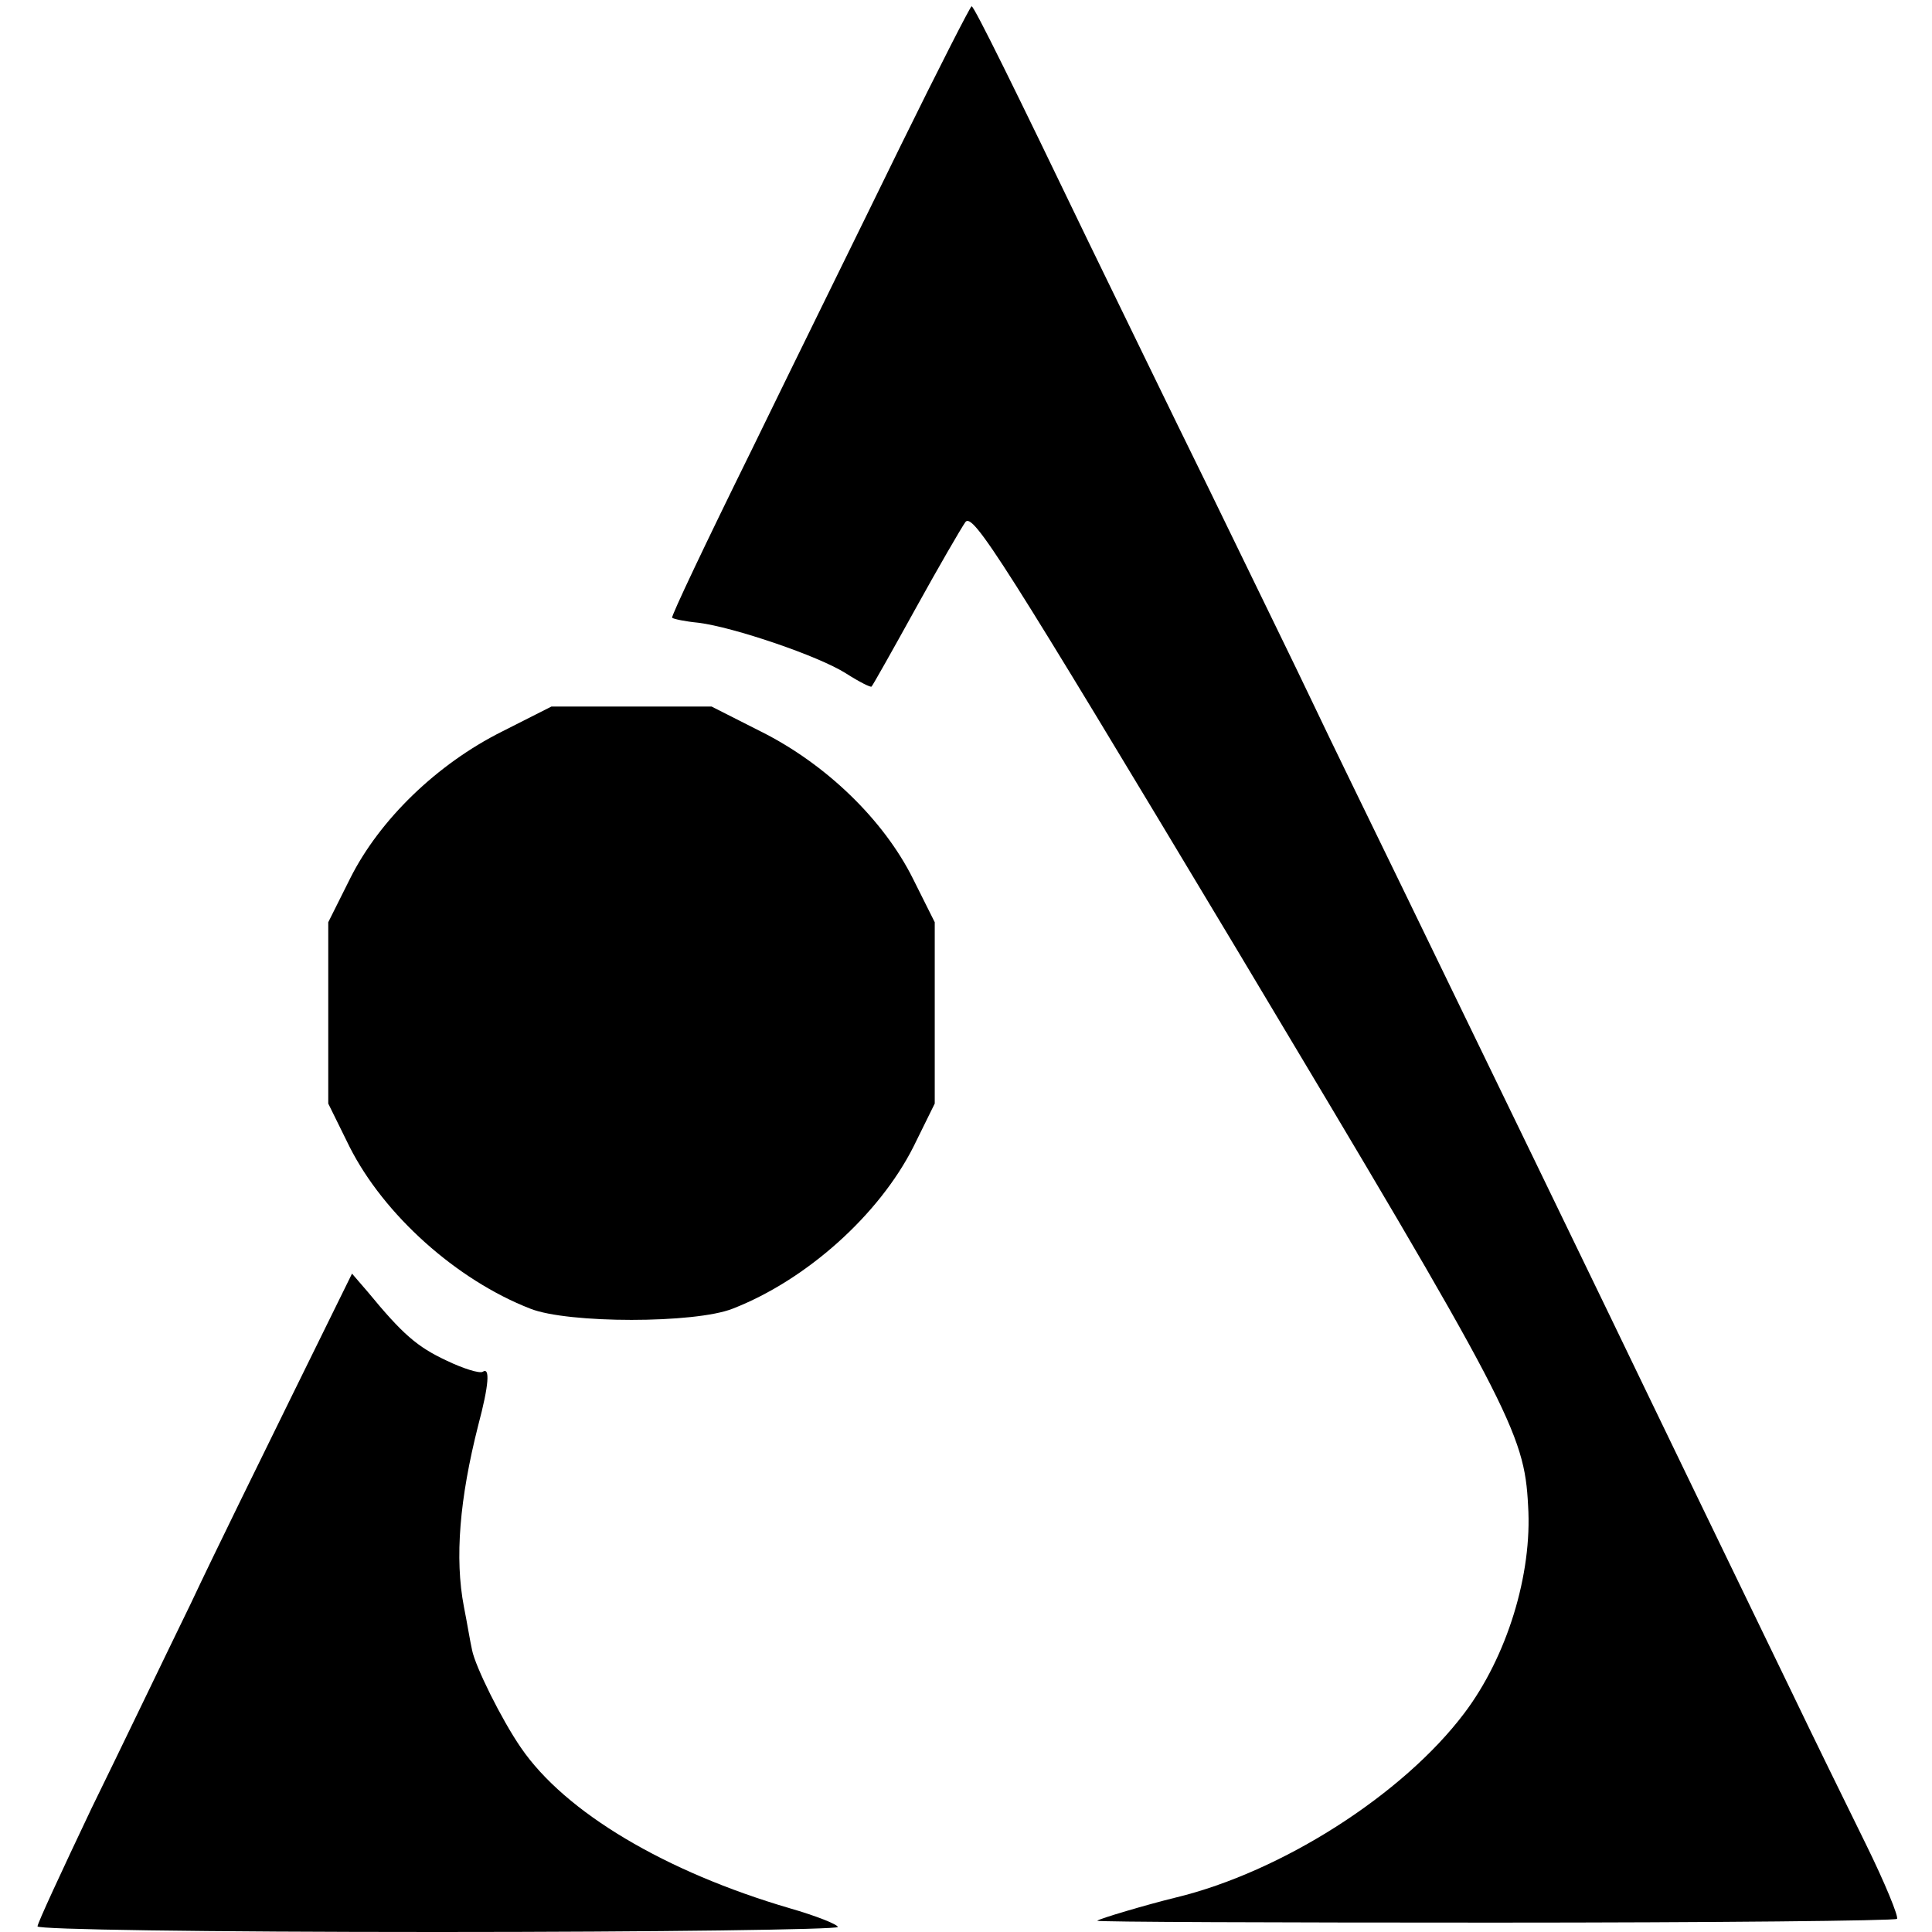
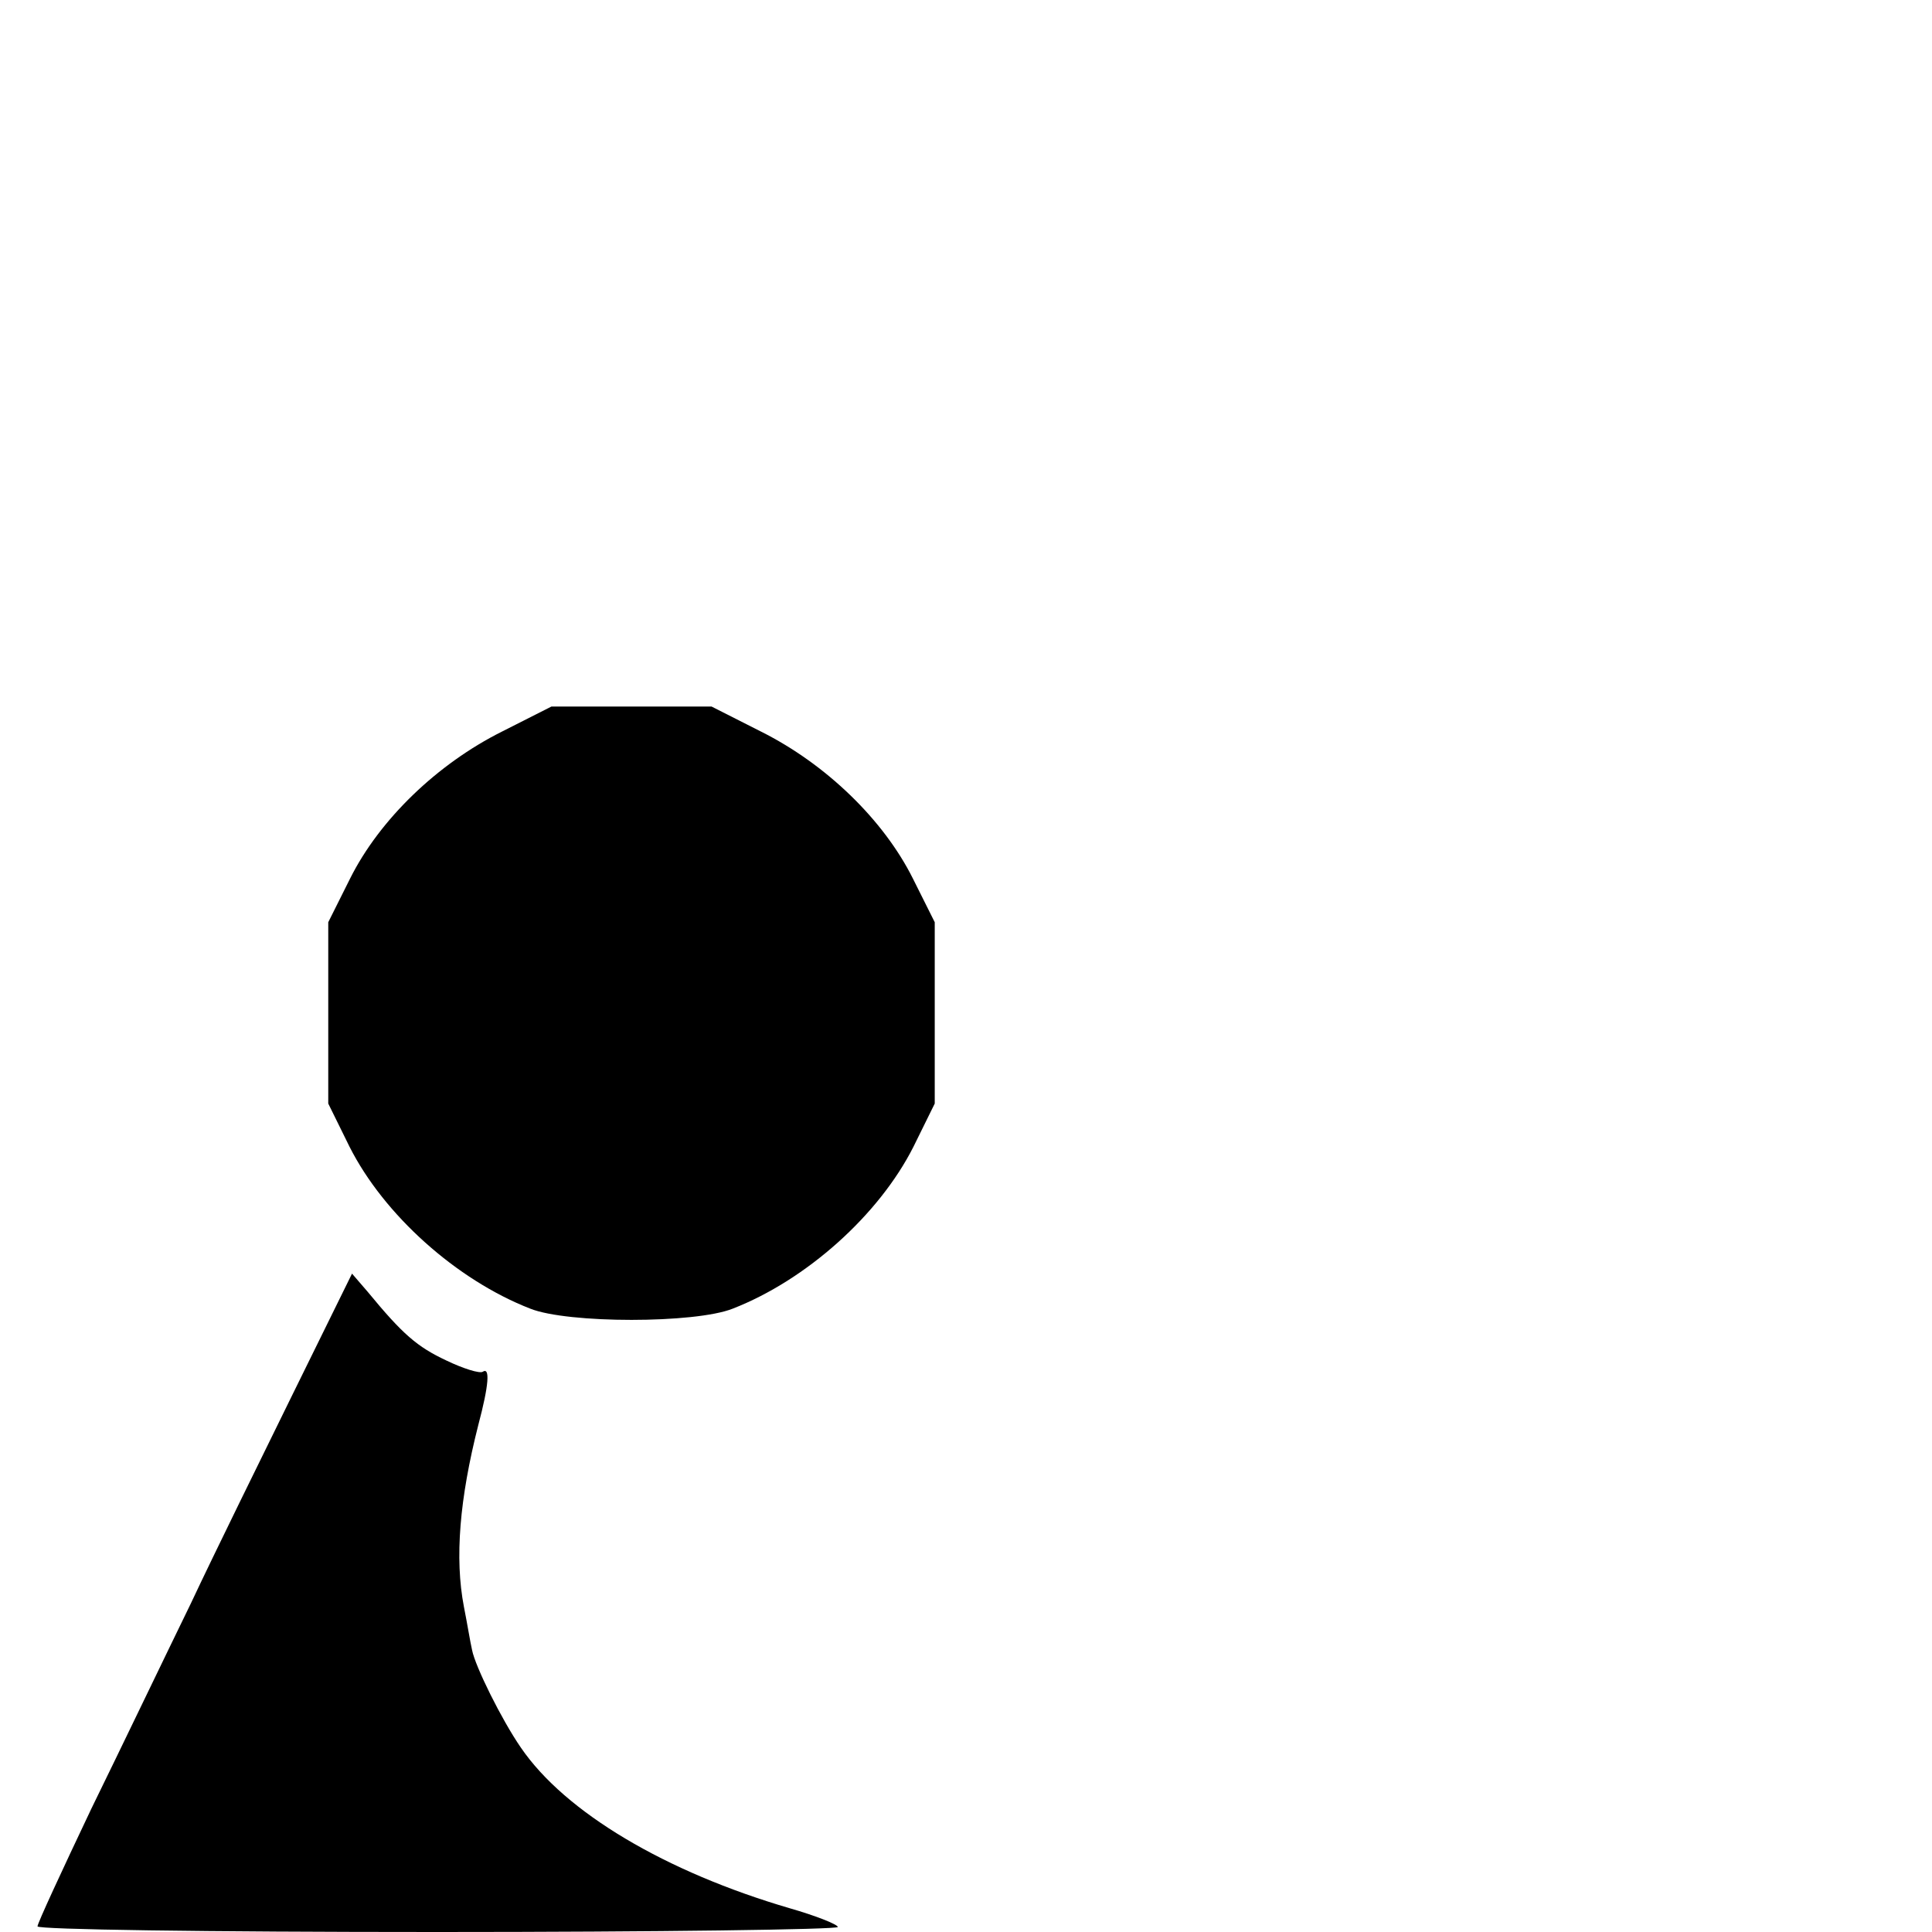
<svg xmlns="http://www.w3.org/2000/svg" version="1" width="412" height="412" viewBox="0 0 309 309">
-   <path d="M144.1 23.2c-6 12.3-16.8 34.2-23.9 48.8-7.2 14.6-12.9 26.6-12.7 26.8.2.2 2.1.6 4.2.8 5.6.7 19.2 5.3 23.6 8.1 2.2 1.4 4 2.3 4.1 2.1.2-.2 3.3-5.7 7-12.4s7.3-12.9 8-13.9c1.2-1.6 6 6 43.5 68.5 43.7 73 45.9 77.1 46.5 88.8.7 11-3.4 24.2-10.2 33.2-9.8 13-29.2 25.4-46.2 29.5-4.5 1.1-12.3 3.4-12.5 3.7-.2.2 28.4.3 63.5.3s64.1-.3 64.4-.6c.3-.3-1.9-5.7-5-12s-8.5-17.3-11.9-24.4c-3.5-7.2-10.2-21.1-15-31-4.8-9.9-11.1-23-14-29-5.3-11-15.4-31.8-33.2-68.5-5.2-10.7-11.7-24-14.3-29.5-2.6-5.5-10.1-20.8-16.5-34-6.5-13.2-15.2-31.2-19.5-40C162.5 14.6 155.8 1 155.4 1c-.2 0-5.3 10-11.3 22.2z" />
  <path d="M80.3 117c-10.4 5.2-19.6 14.1-24.3 23.5l-3.5 7v29l3.4 6.9c5.5 10.9 17.1 21.3 28.9 25.9 6 2.4 26.4 2.4 32.4 0 11.8-4.6 23.4-15 28.9-25.9l3.4-6.9v-29l-3.5-7c-4.7-9.4-13.9-18.3-24.3-23.5l-7.9-4H88.2l-7.9 4zM47 222.6c-5.1 10.4-12.6 25.6-16.5 33.9-4 8.2-11.1 23-15.9 32.8-4.7 9.9-8.6 18.3-8.6 18.8s26.5.9 64 .9c35.2 0 64-.4 64-.8s-3.5-1.8-7.7-3c-19.8-5.8-35.9-15.3-43-25.7-3.1-4.5-7.3-13-7.8-15.6-.3-1.3-.8-4.4-1.3-6.9-1.5-7.8-.7-17.3 2.3-29.1 1.7-6.4 1.9-9.3.7-8.5-.5.3-3.1-.5-5.8-1.8-4.7-2.2-7-4.2-12.6-11l-2.5-2.9-9.3 18.9z" />
</svg>